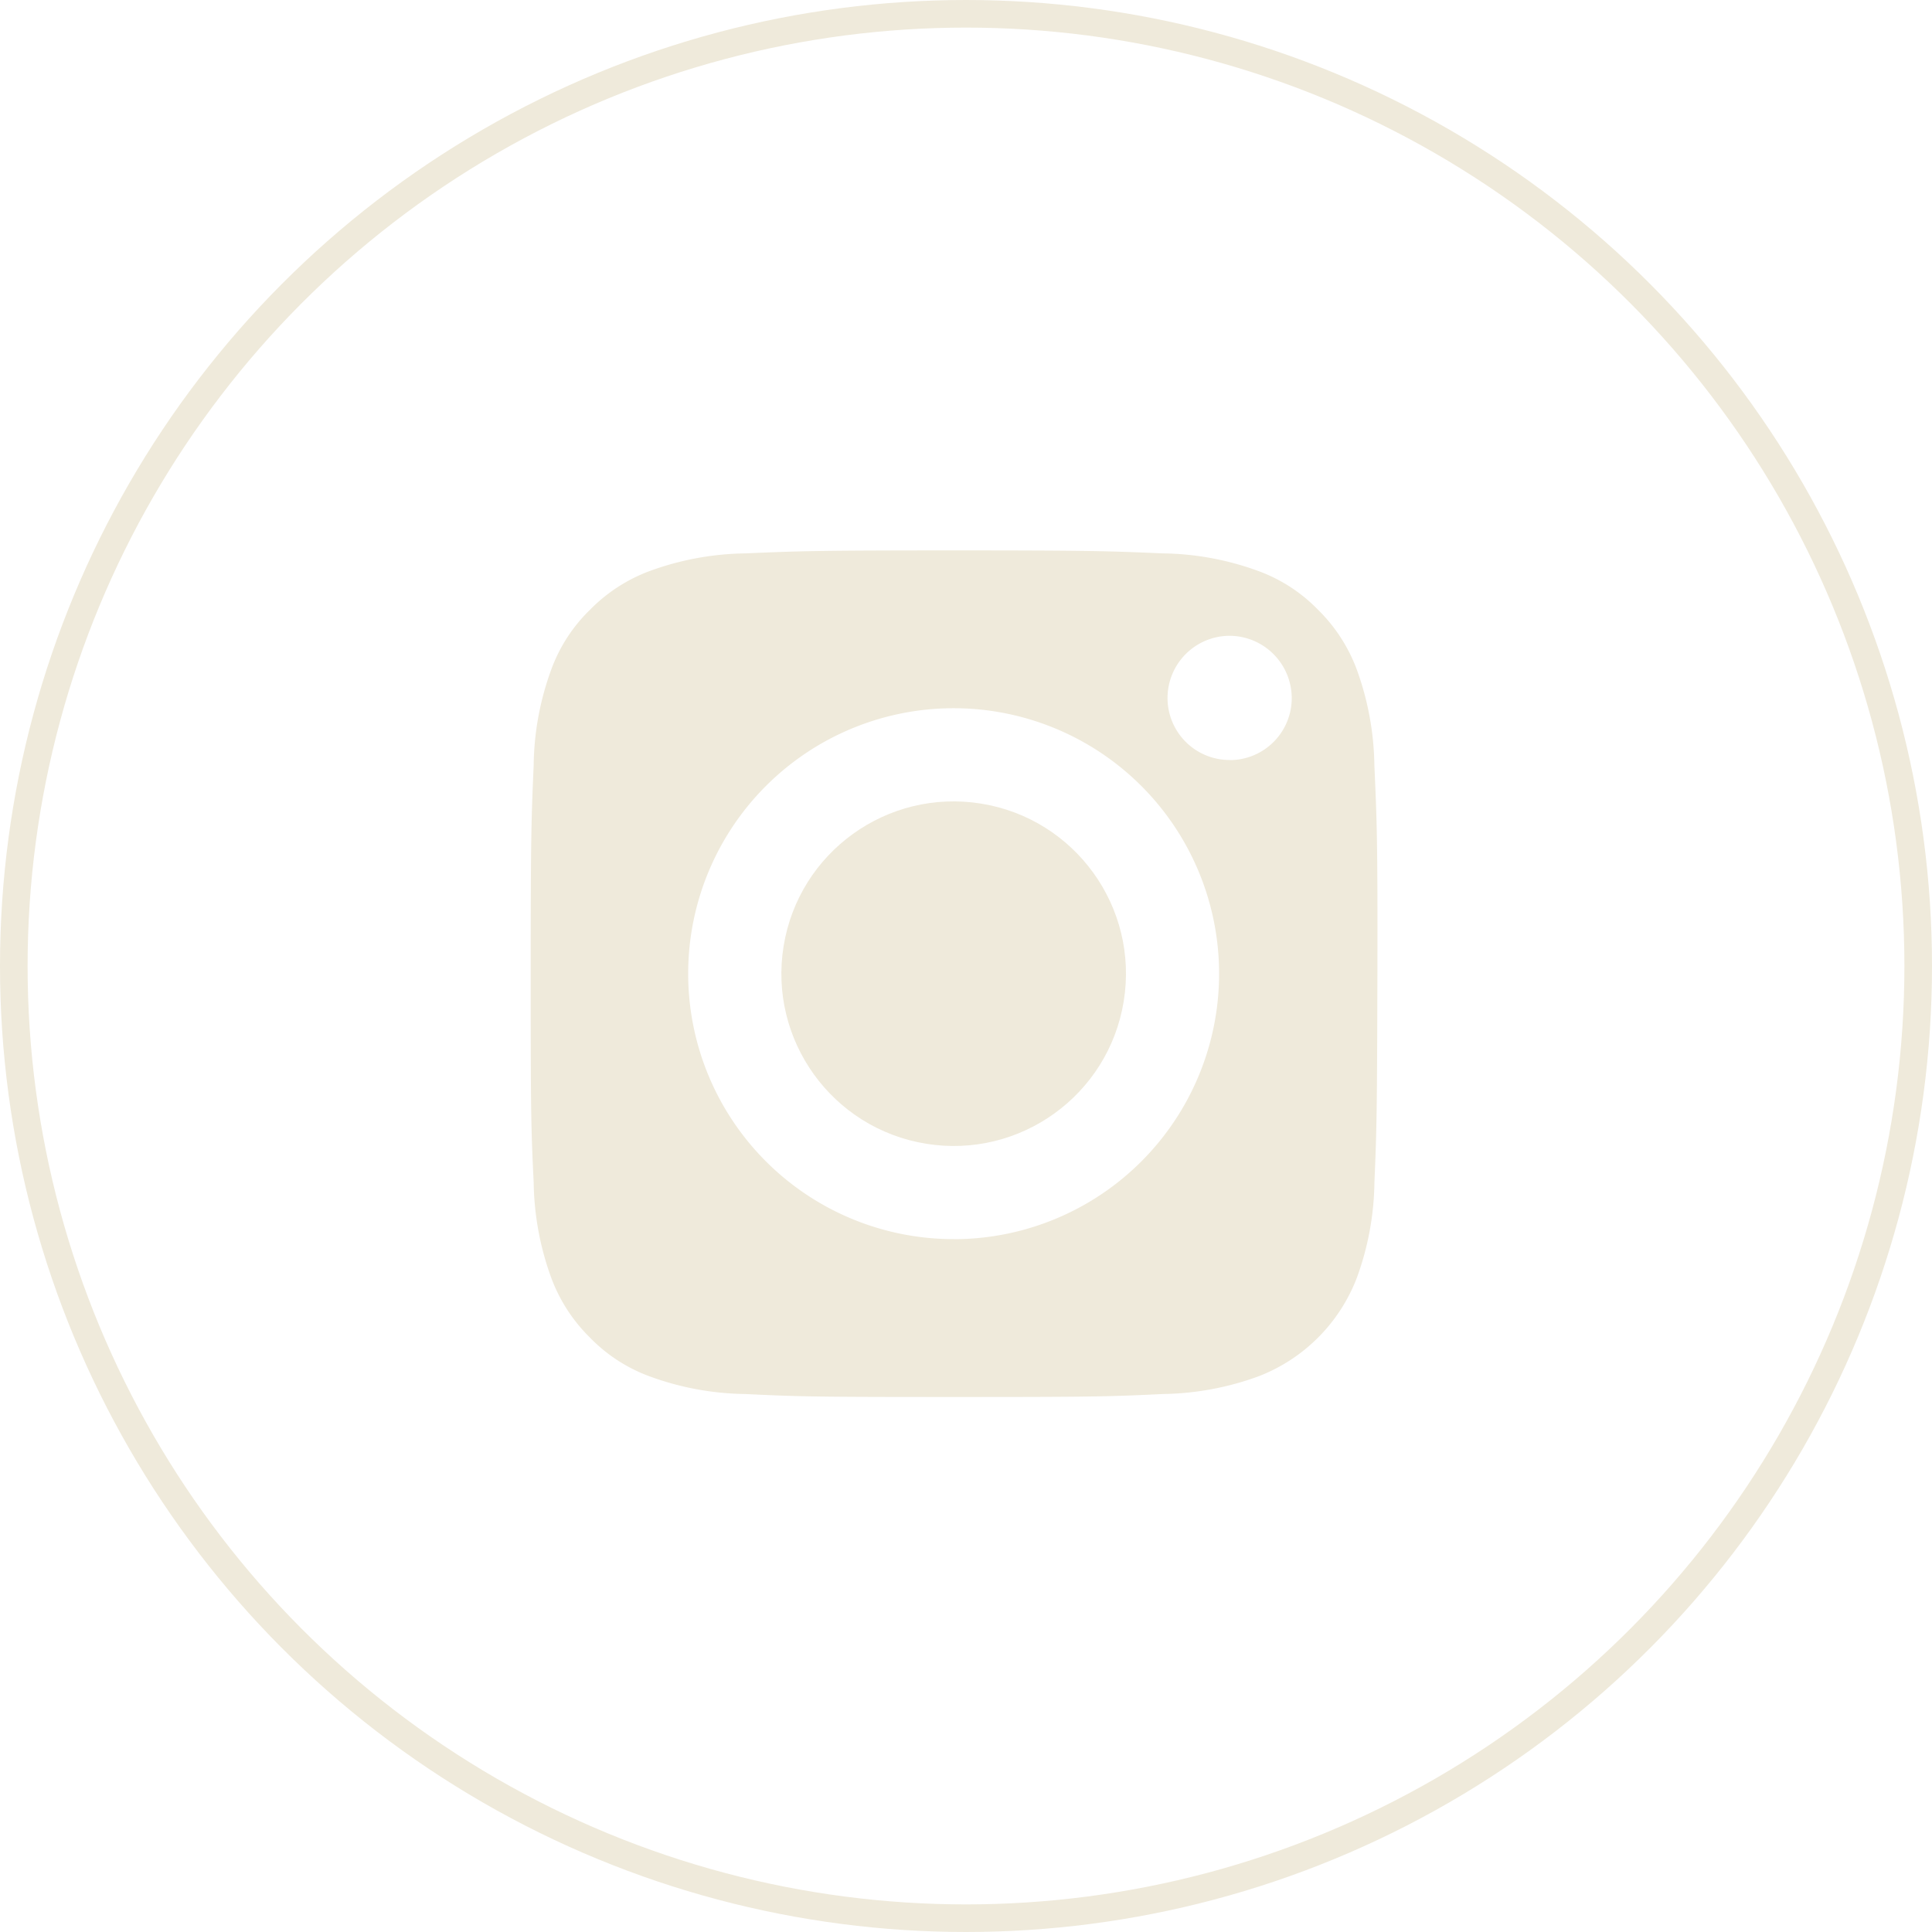
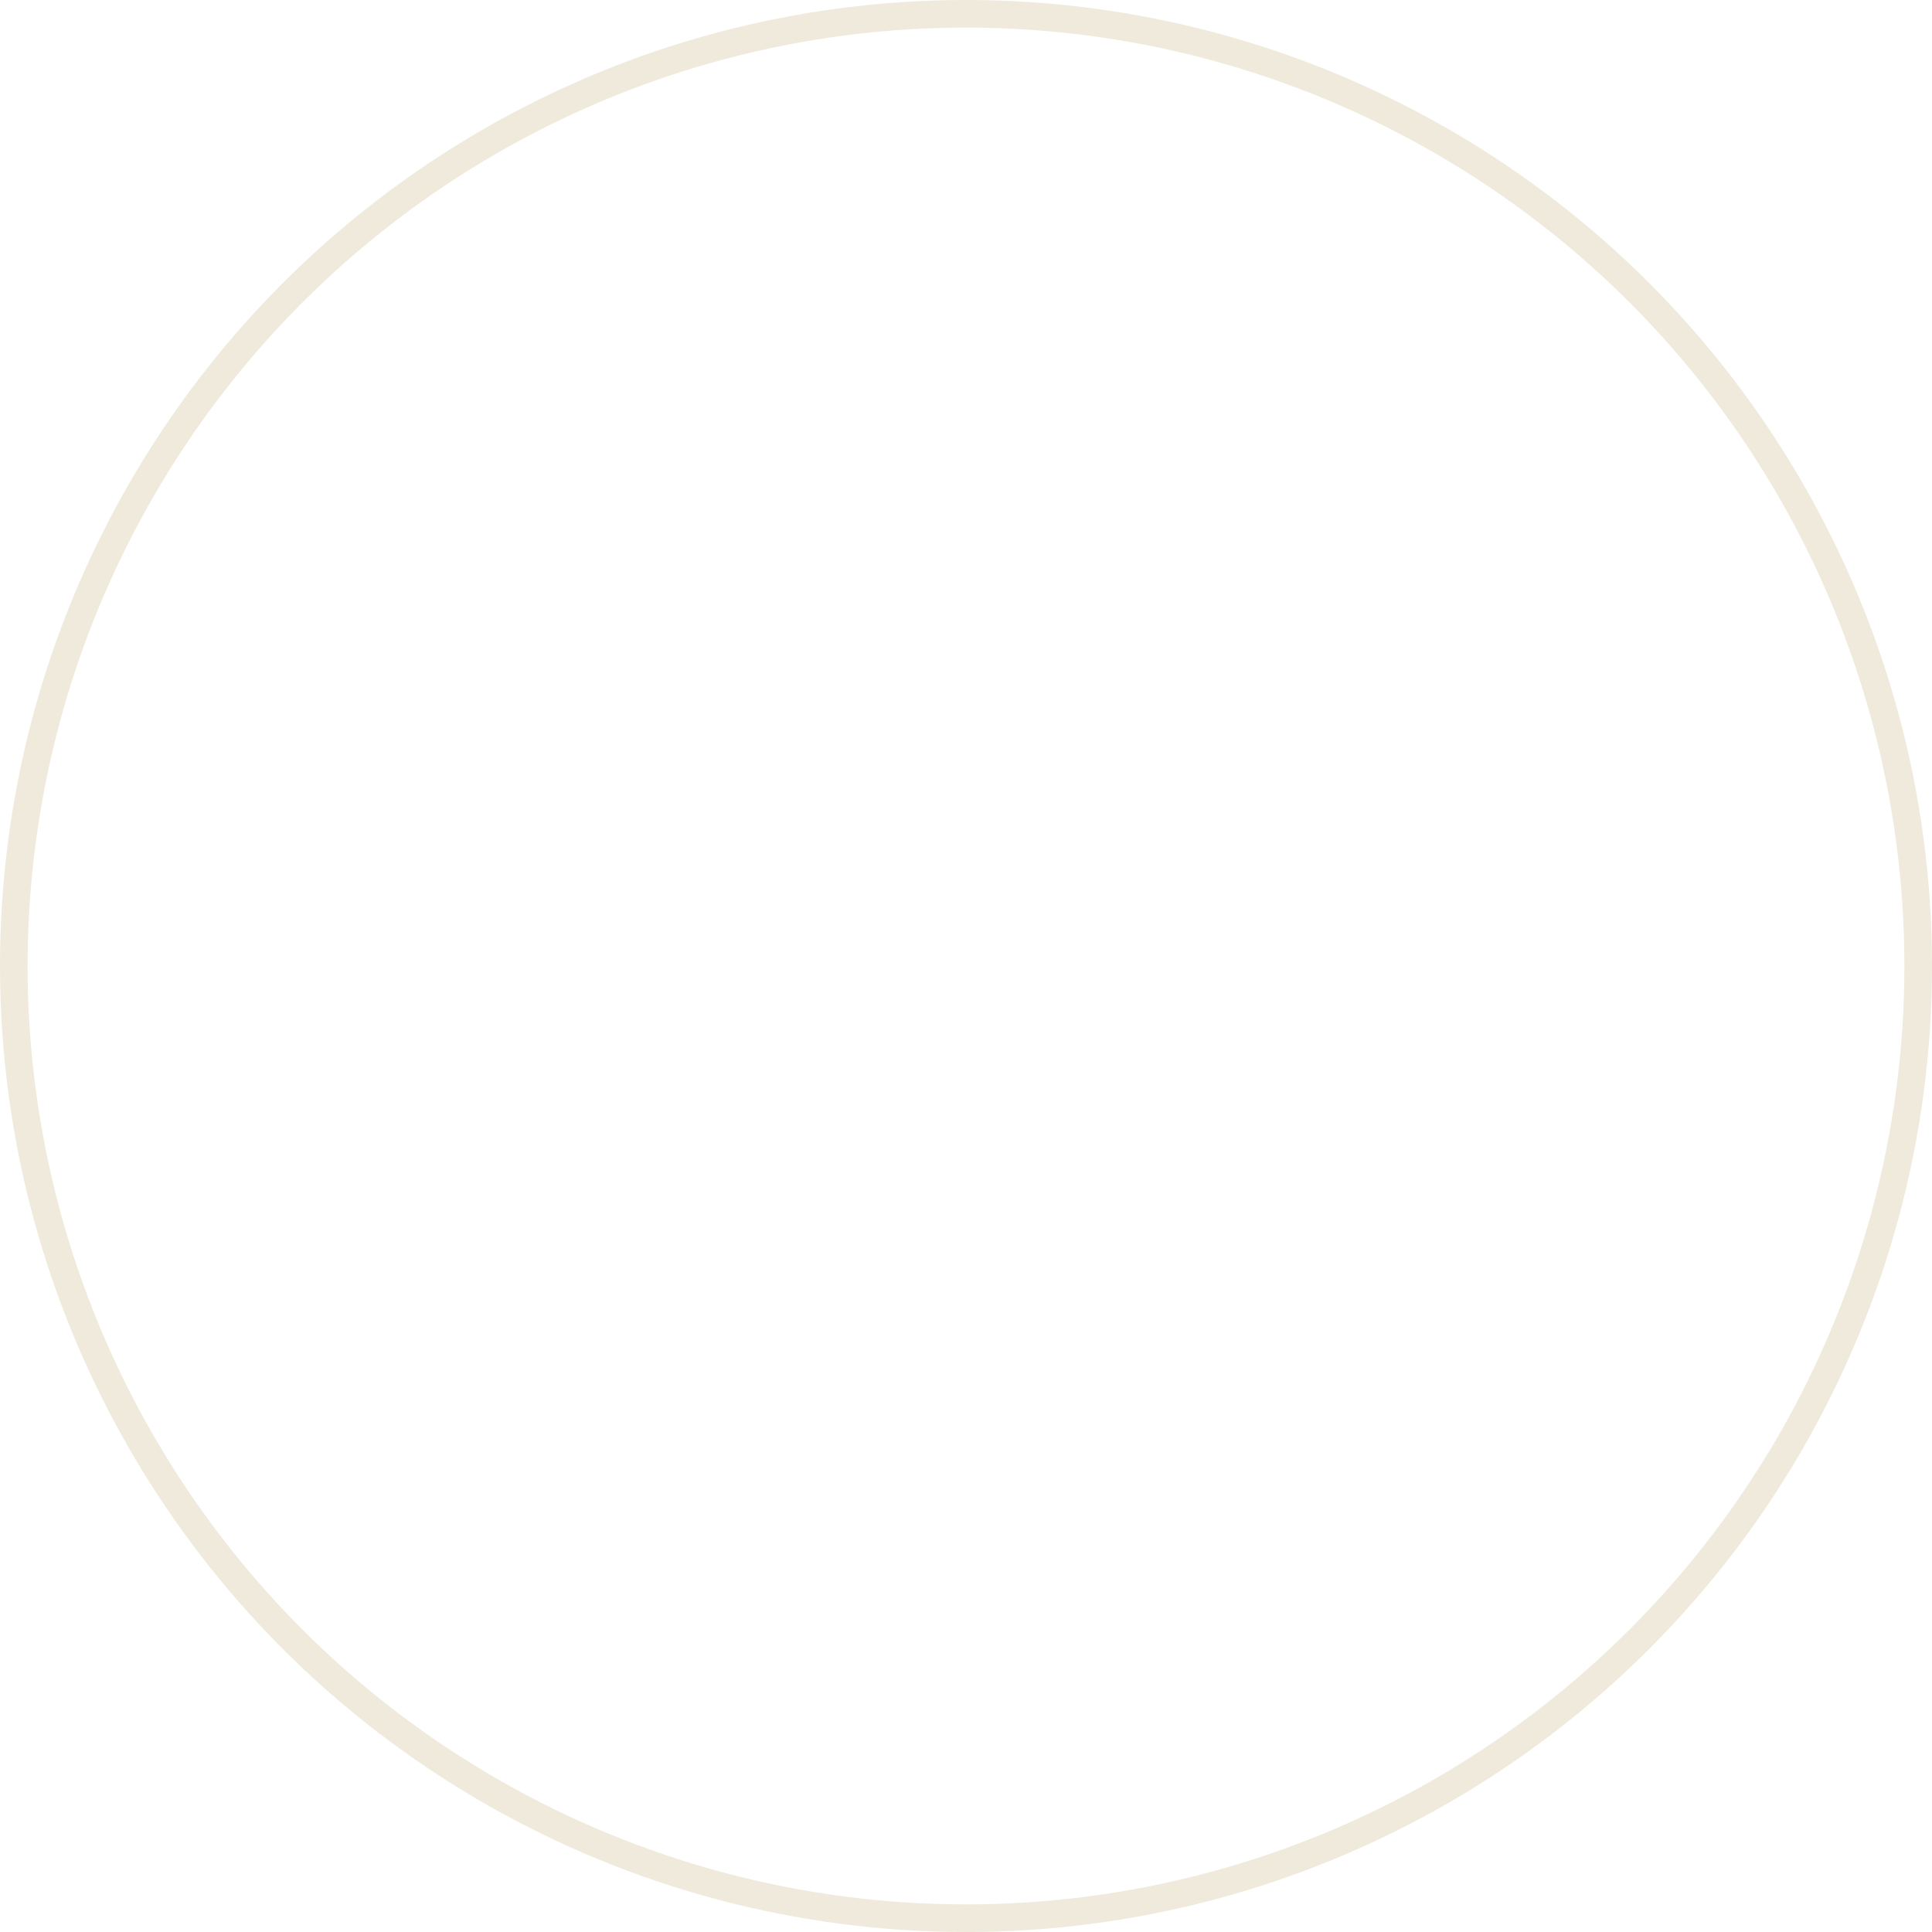
<svg xmlns="http://www.w3.org/2000/svg" width="35" height="35" viewBox="0 0 35 35">
  <g id="Gruppe_322" data-name="Gruppe 322" transform="translate(-1102 -4482.925)">
    <g id="Ellipse_13" data-name="Ellipse 13" transform="translate(1102 4482.925)" fill="none" stroke="#efeadb" stroke-width="0.5">
-       <circle cx="17.5" cy="17.5" r="17.5" stroke="none" />
      <circle cx="17.5" cy="17.5" r="17.25" fill="none" />
    </g>
    <g id="Gruppe_29" data-name="Gruppe 29" transform="translate(1111.613 4492.895)">
-       <circle id="Ellipse_11" data-name="Ellipse 11" cx="3.121" cy="3.121" r="3.121" transform="translate(4.083 10.25) rotate(-80.782)" fill="#efeadb" />
-       <path id="Pfad_47" data-name="Pfad 47" d="M144.585-704.911a5.275,5.275,0,0,0-.321-1.736,2.965,2.965,0,0,0-.7-1.077,2.889,2.889,0,0,0-1.077-.7,5.2,5.2,0,0,0-1.736-.321c-.986-.042-1.282-.054-3.781-.054s-2.795.012-3.781.054a5.238,5.238,0,0,0-1.736.321,2.965,2.965,0,0,0-1.077.7,2.889,2.889,0,0,0-.7,1.077,5.2,5.2,0,0,0-.321,1.736c-.042.986-.054,1.282-.054,3.78s.006,2.795.054,3.781a5.238,5.238,0,0,0,.321,1.736,2.965,2.965,0,0,0,.7,1.077,2.888,2.888,0,0,0,1.077.7,5.2,5.2,0,0,0,1.736.321c.986.048,1.282.054,3.781.054s2.795-.006,3.781-.054a5.236,5.236,0,0,0,1.736-.321,3.1,3.1,0,0,0,1.778-1.778,5.2,5.2,0,0,0,.321-1.736c.042-.986.048-1.282.054-3.781S144.628-703.925,144.585-704.911Zm-7.622,8.589a4.809,4.809,0,0,1-4.809-4.809,4.809,4.809,0,0,1,4.809-4.809,4.809,4.809,0,0,1,4.809,4.809A4.809,4.809,0,0,1,136.964-696.321Zm5-8.68a1.123,1.123,0,0,1-1.125-1.125,1.127,1.127,0,0,1,1.125-1.125,1.131,1.131,0,0,1,1.125,1.125A1.123,1.123,0,0,1,141.96-705Z" transform="translate(-129.3 708.8)" fill="#efeadb" />
-     </g>
+       </g>
  </g>
</svg>